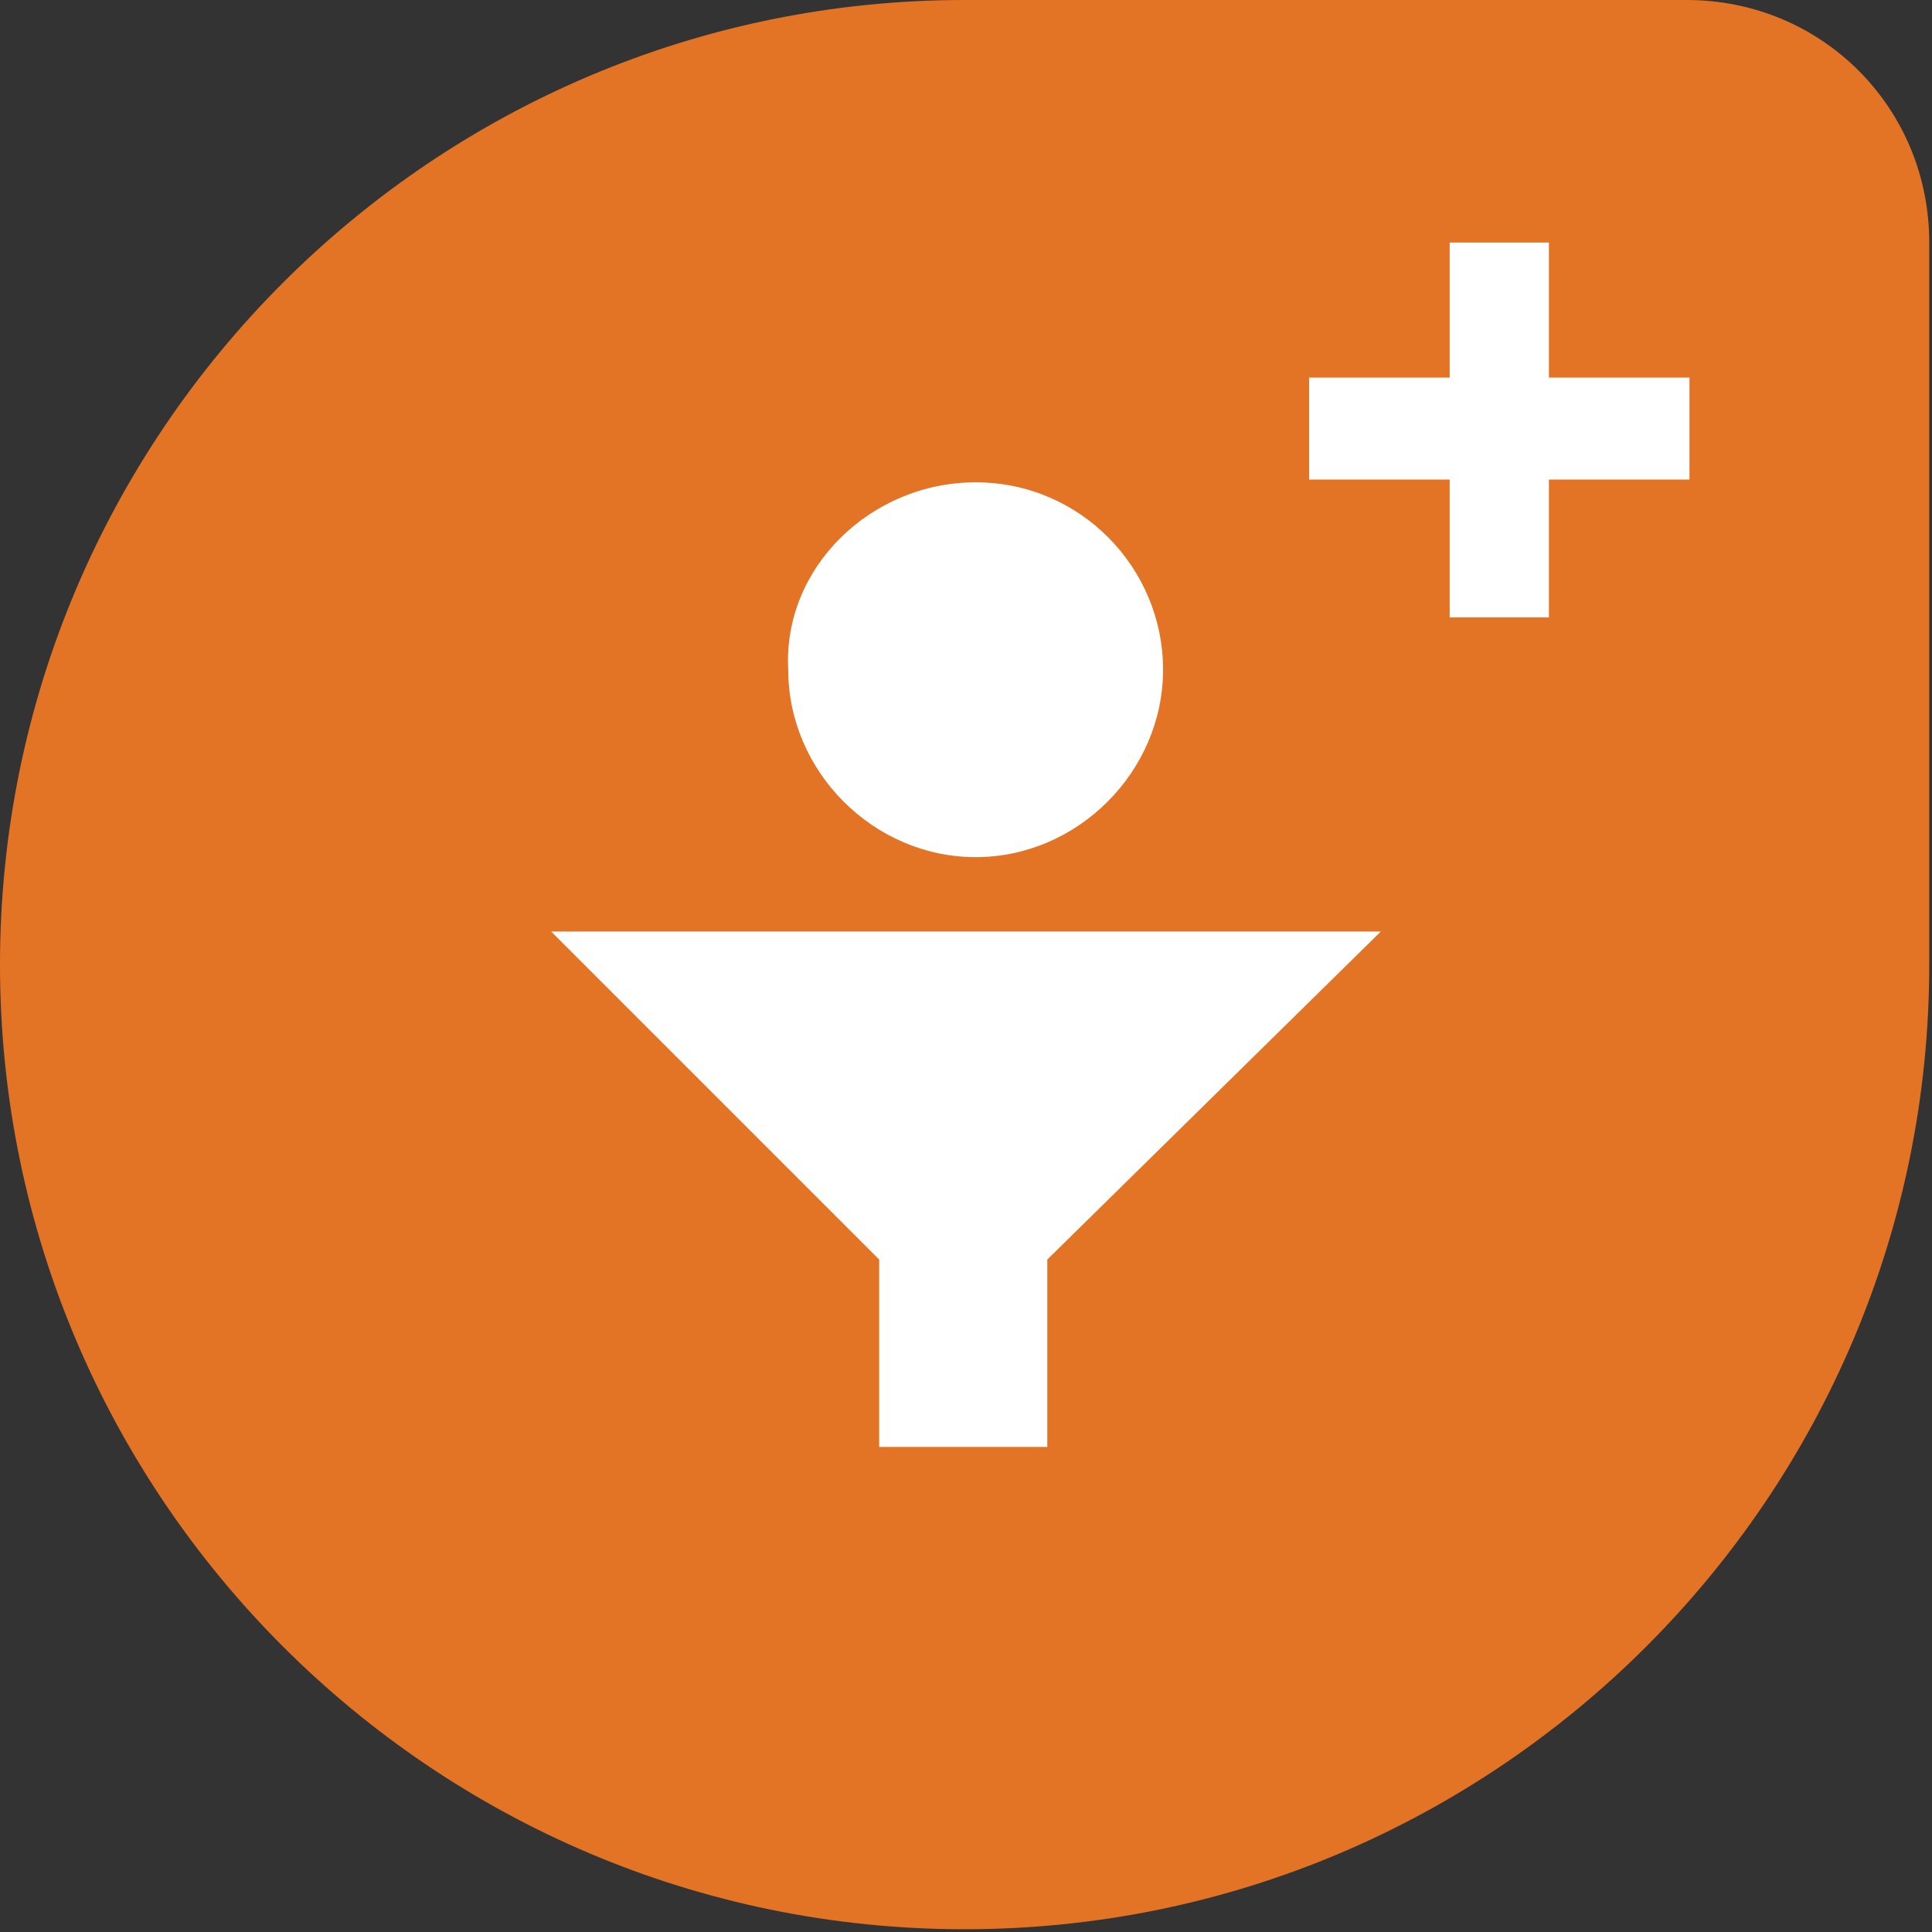
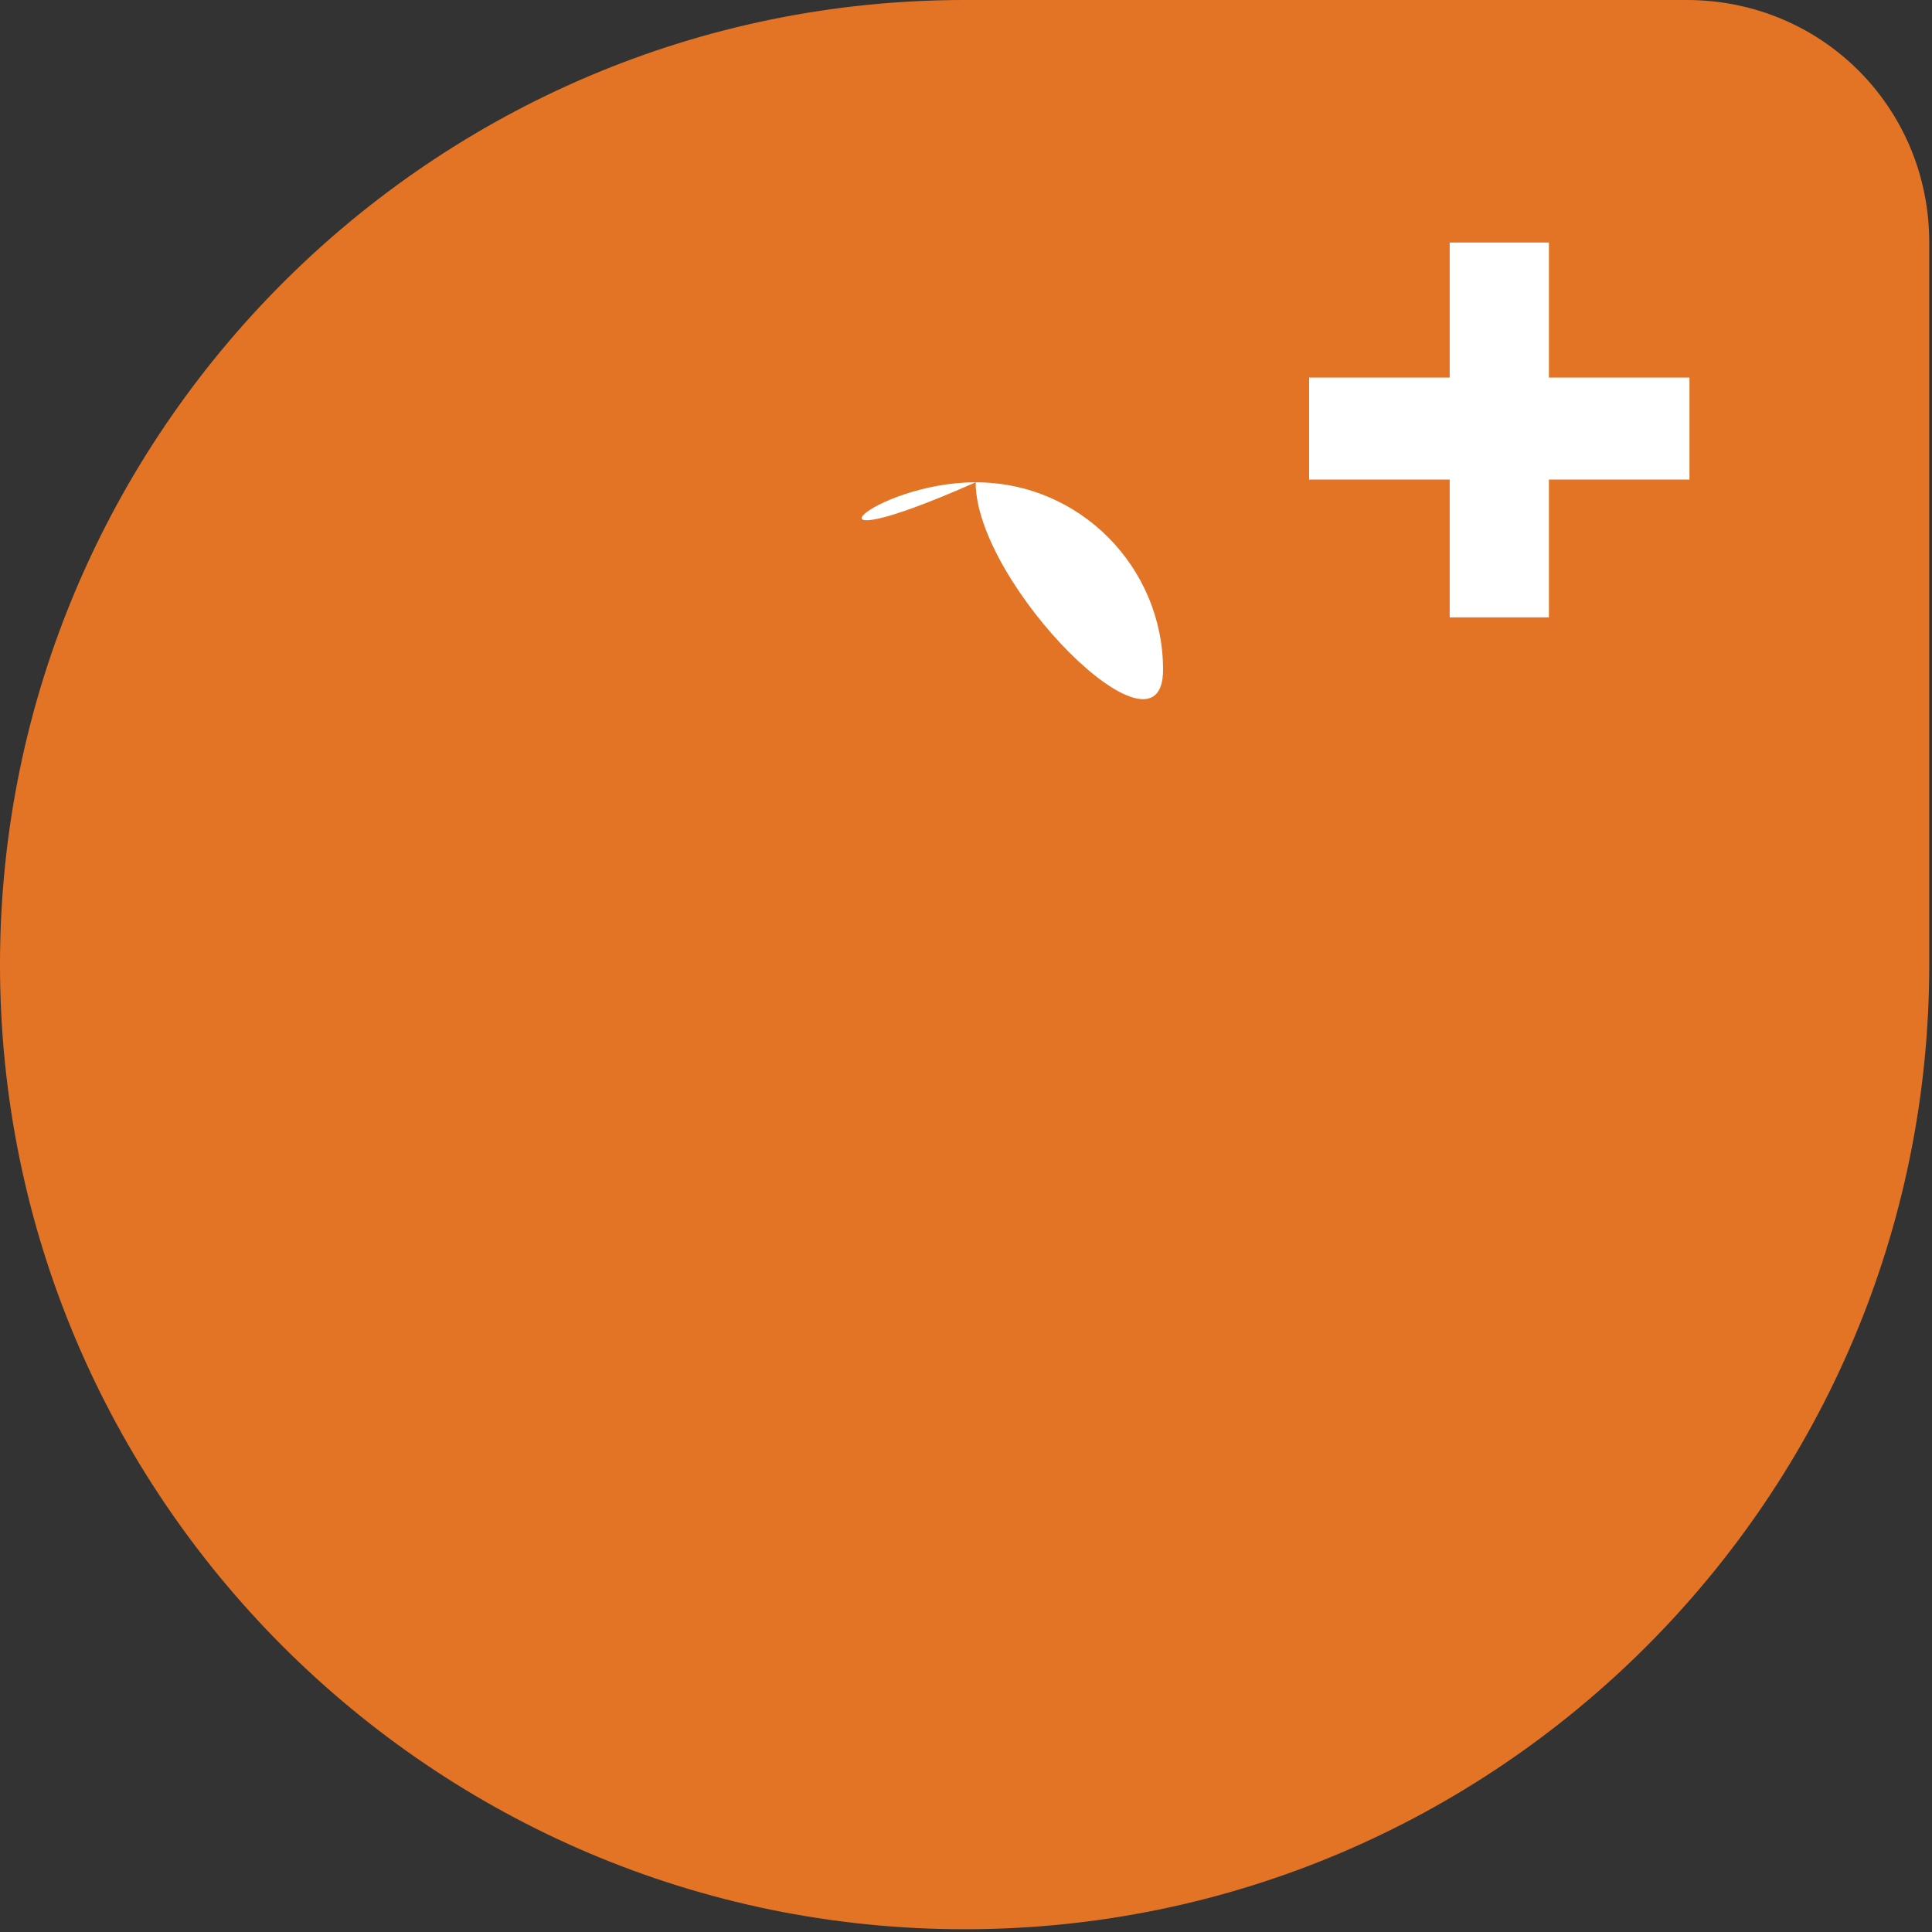
<svg xmlns="http://www.w3.org/2000/svg" version="1.1" id="Layer_1" x="0px" y="0px" viewBox="0 0 70.1 70.1" style="enable-background:new 0 0 70.1 70.1;" xml:space="preserve">
  <rect x="0" y="0" width="70.1" height="70.1" fill="#333333" stroke="none" />
  <style type="text/css">
	.st0{fill:#E37425;}
	.st1{fill:#FFFFFF;}
</style>
  <g>
    <path class="st0" d="M35,70L35,70C15.7,70,0,54.3,0,35S15.7,0,35,0h26.2C66.1,0,70,3.9,70,8.8V35C70,54.3,54.3,70,35,70" />
-     <path class="st1" d="M35.4,17.5c3.8,0,6.8,3.1,6.8,6.8s-3.1,6.8-6.8,6.8s-6.8-3.1-6.8-6.8C28.4,20.6,31.6,17.5,35.4,17.5" />
-     <polygon class="st1" points="20,33.8 31.9,45.7 31.9,52.5 38,52.5 38,45.7 50.1,33.8  " />
+     <path class="st1" d="M35.4,17.5c3.8,0,6.8,3.1,6.8,6.8s-6.8-3.1-6.8-6.8C28.4,20.6,31.6,17.5,35.4,17.5" />
    <polygon class="st1" points="61.3,13.7 56.2,13.7 56.2,8.8 52.6,8.8 52.6,13.7 47.5,13.7 47.5,17.4 52.6,17.4 52.6,22.4 56.2,22.4    56.2,17.4 61.3,17.4  " />
  </g>
</svg>